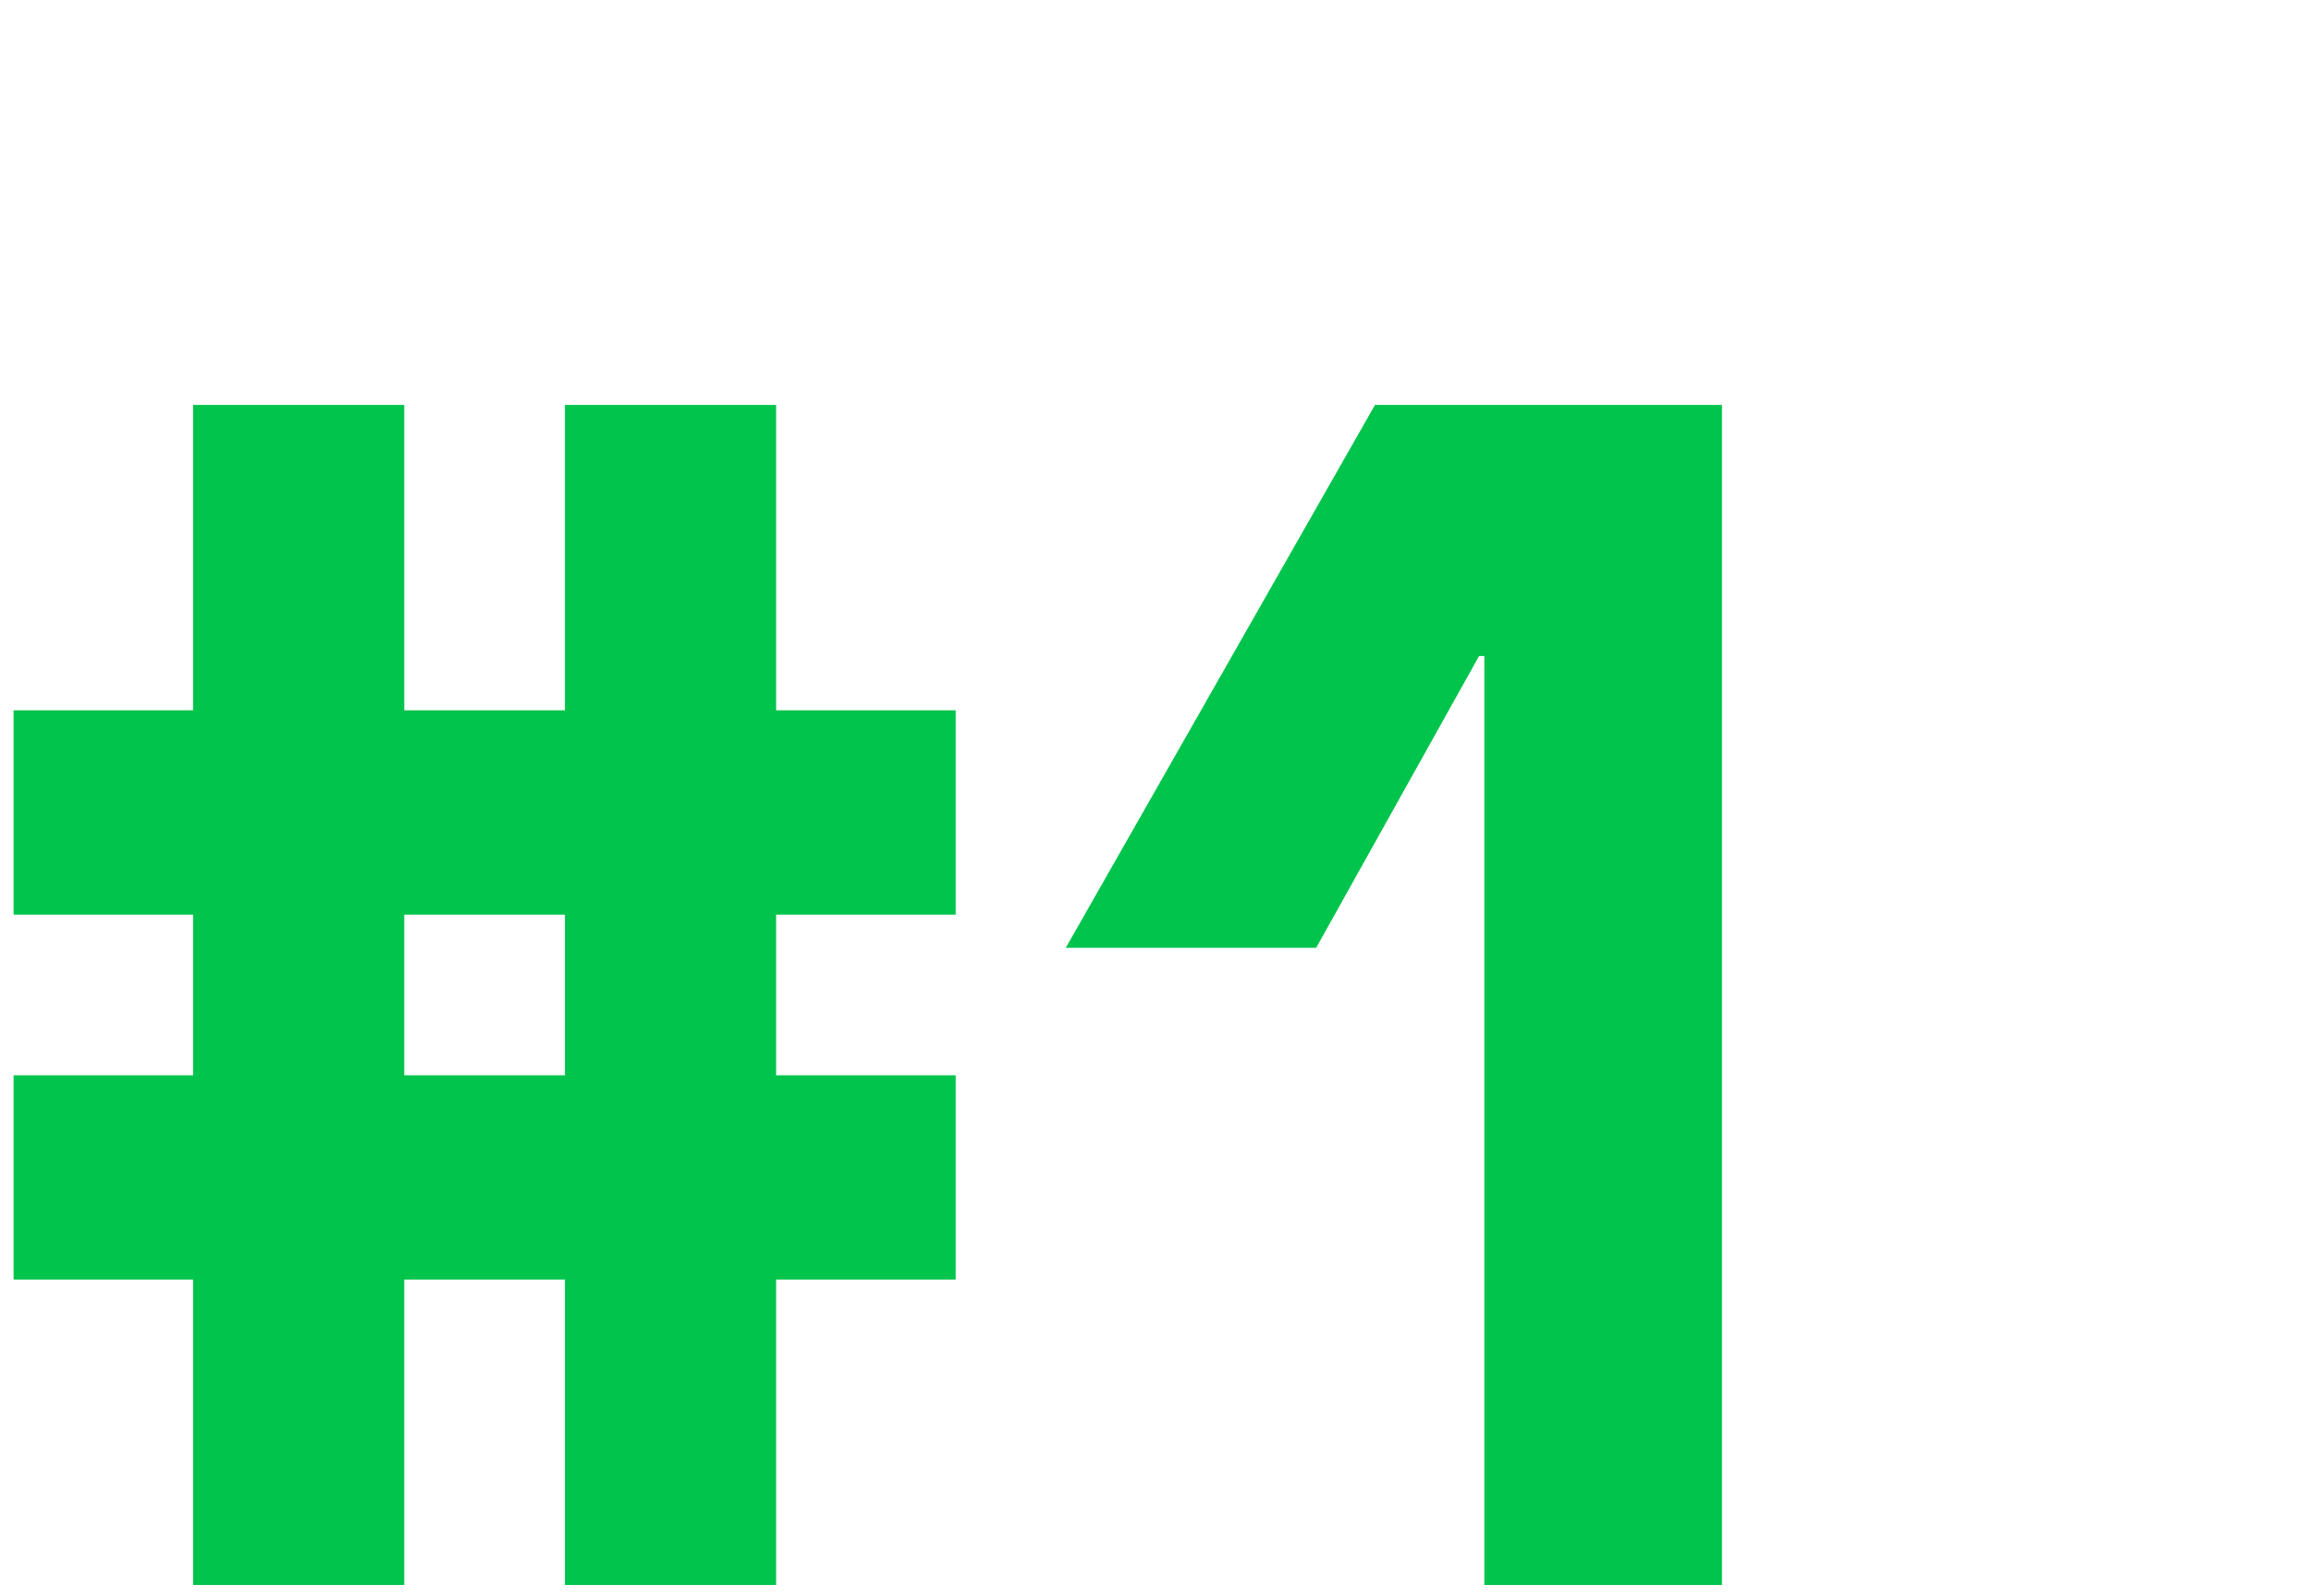
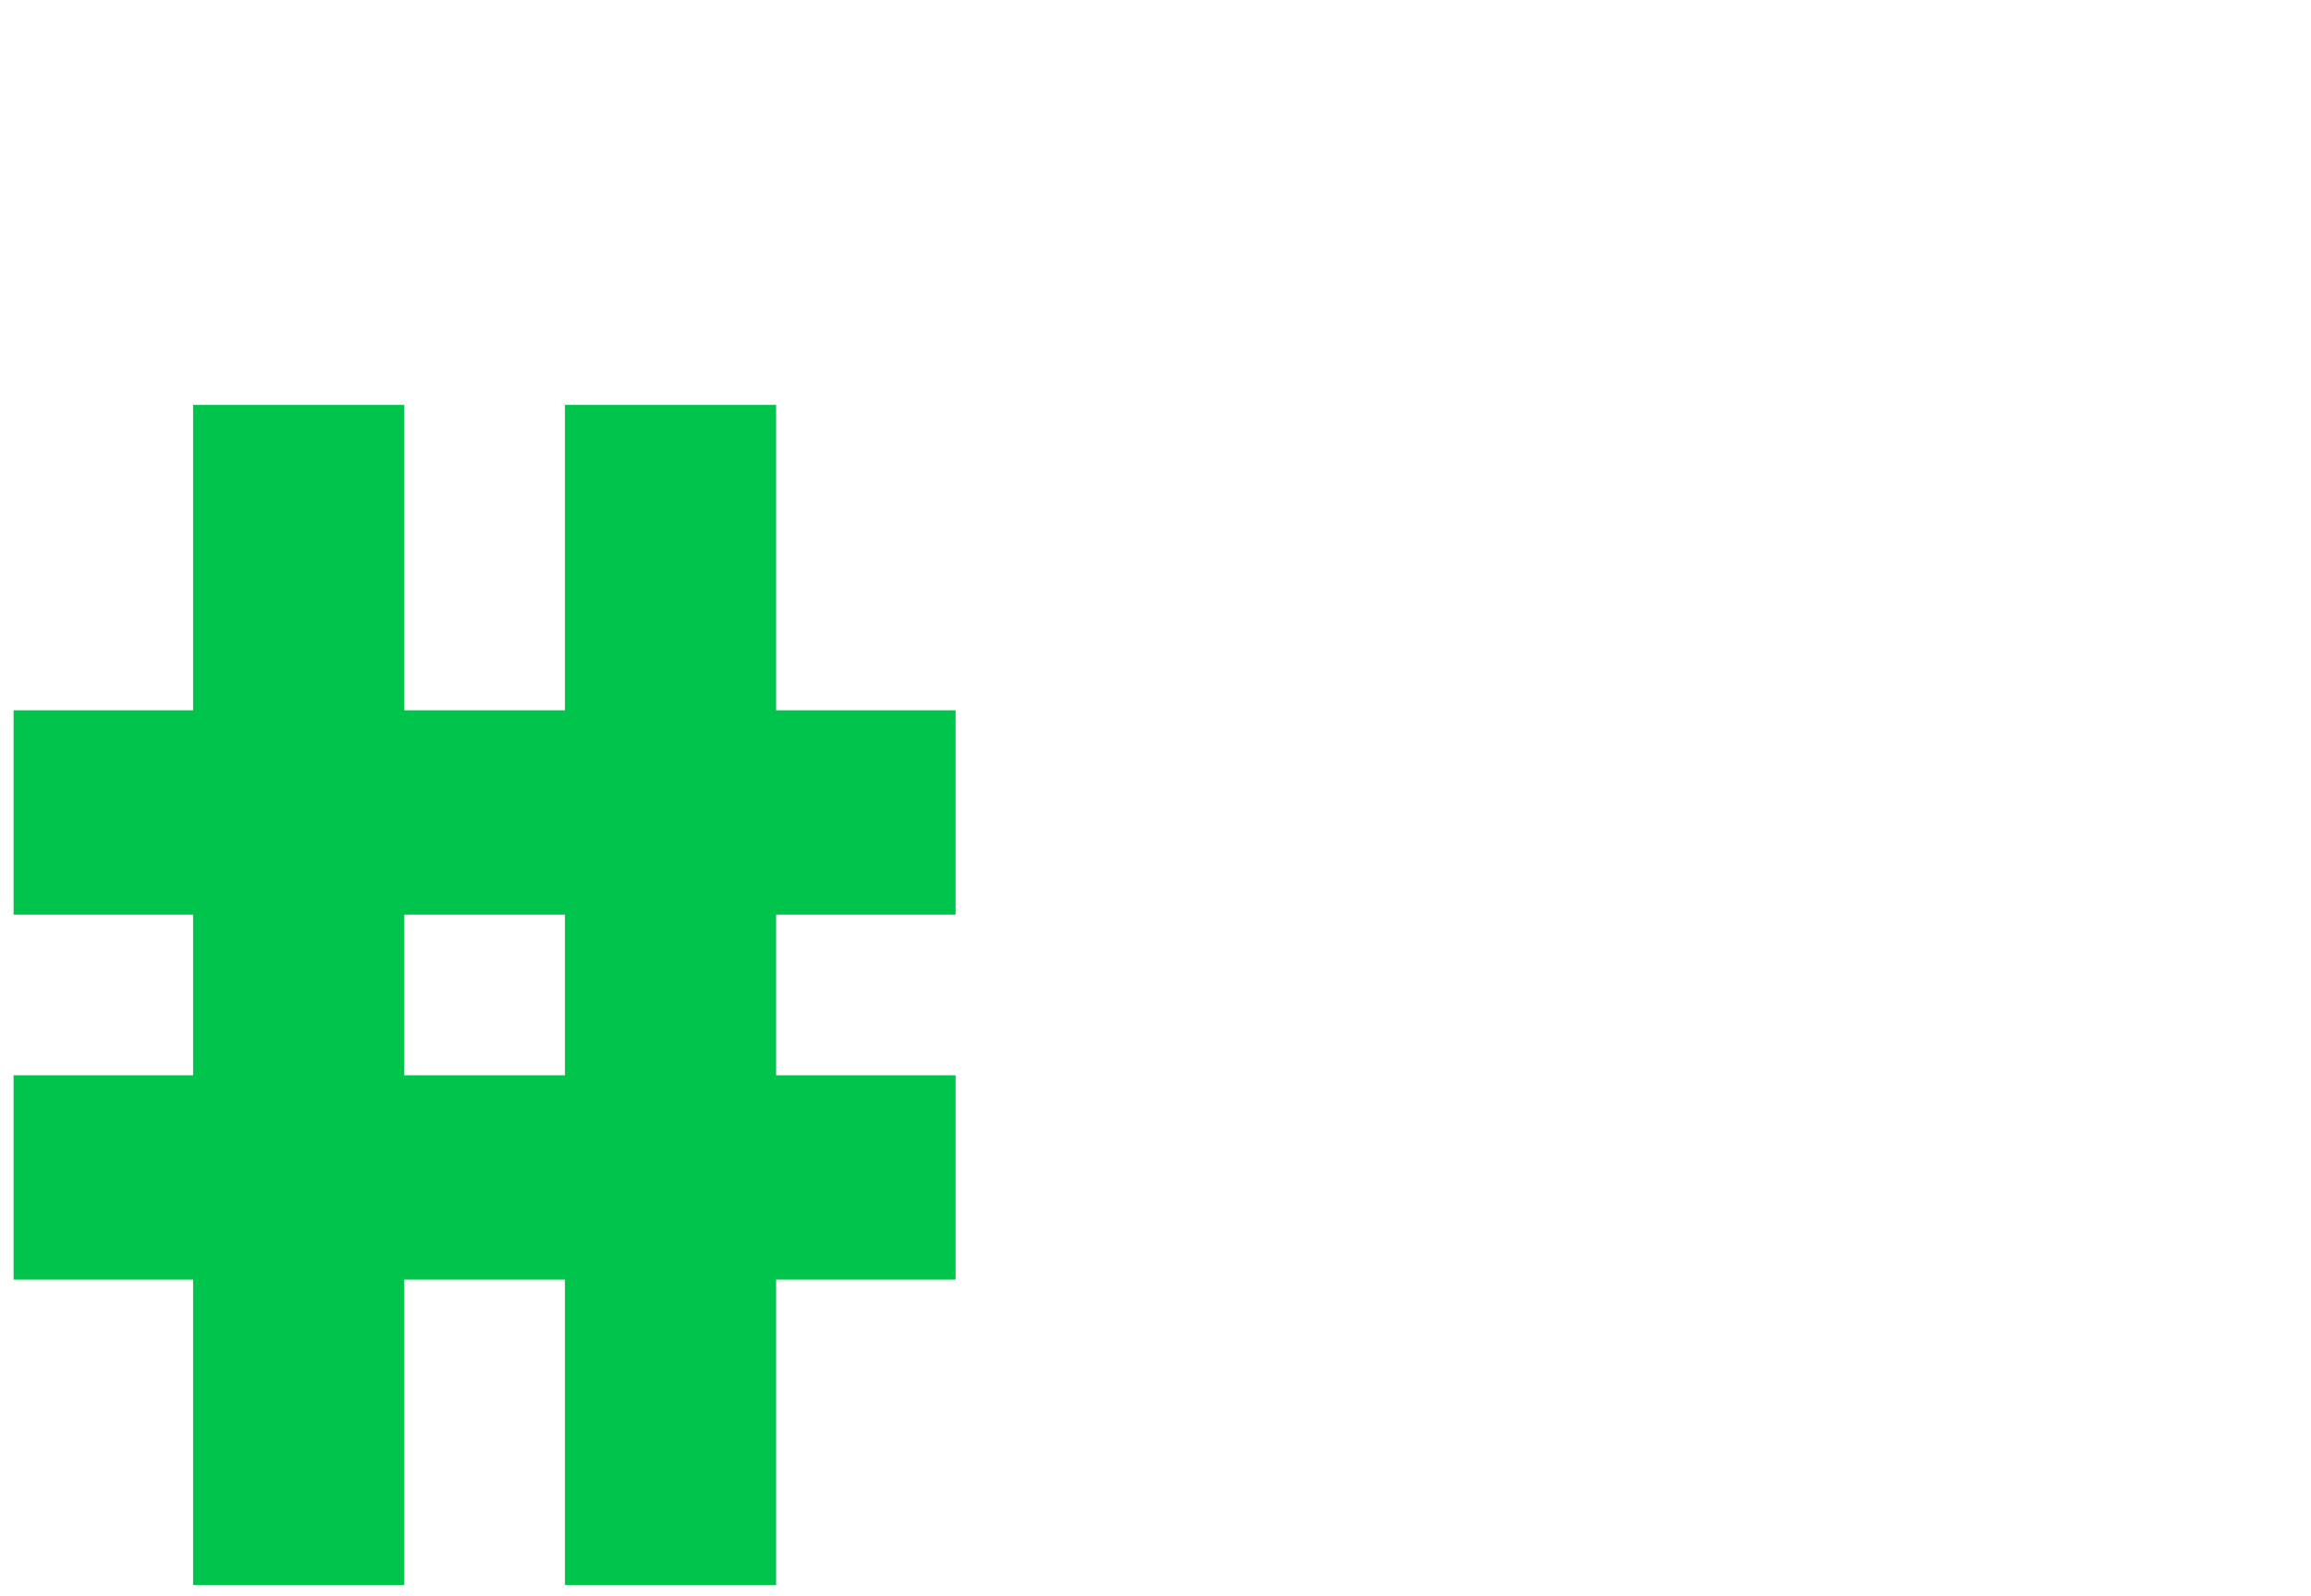
<svg xmlns="http://www.w3.org/2000/svg" id="Ebene_1" version="1.1" viewBox="0 0 306.4 211.7">
  <defs>
    <style>
      .st0 {
        fill: #00c44b;
      }
    </style>
  </defs>
  <path class="st0" d="M102.9,210.2h-28v-40.5h-21.3v40.5h-28v-40.5H1.8v-27.1h23.8v-21.3H1.8v-27.1h23.8v-40.5h28v40.5h21.3v-40.5h28v40.5h23.8v27.1h-23.8v21.3h23.8v27.1h-23.8s0,40.5,0,40.5ZM53.6,142.6h21.3v-21.3h-21.3s0,21.3,0,21.3Z" />
-   <path class="st0" d="M228.3,210.2h-31.5v-123.2h-.7l-21.6,38.7h-33.2l41-72h46v156.5h0Z" />
</svg>